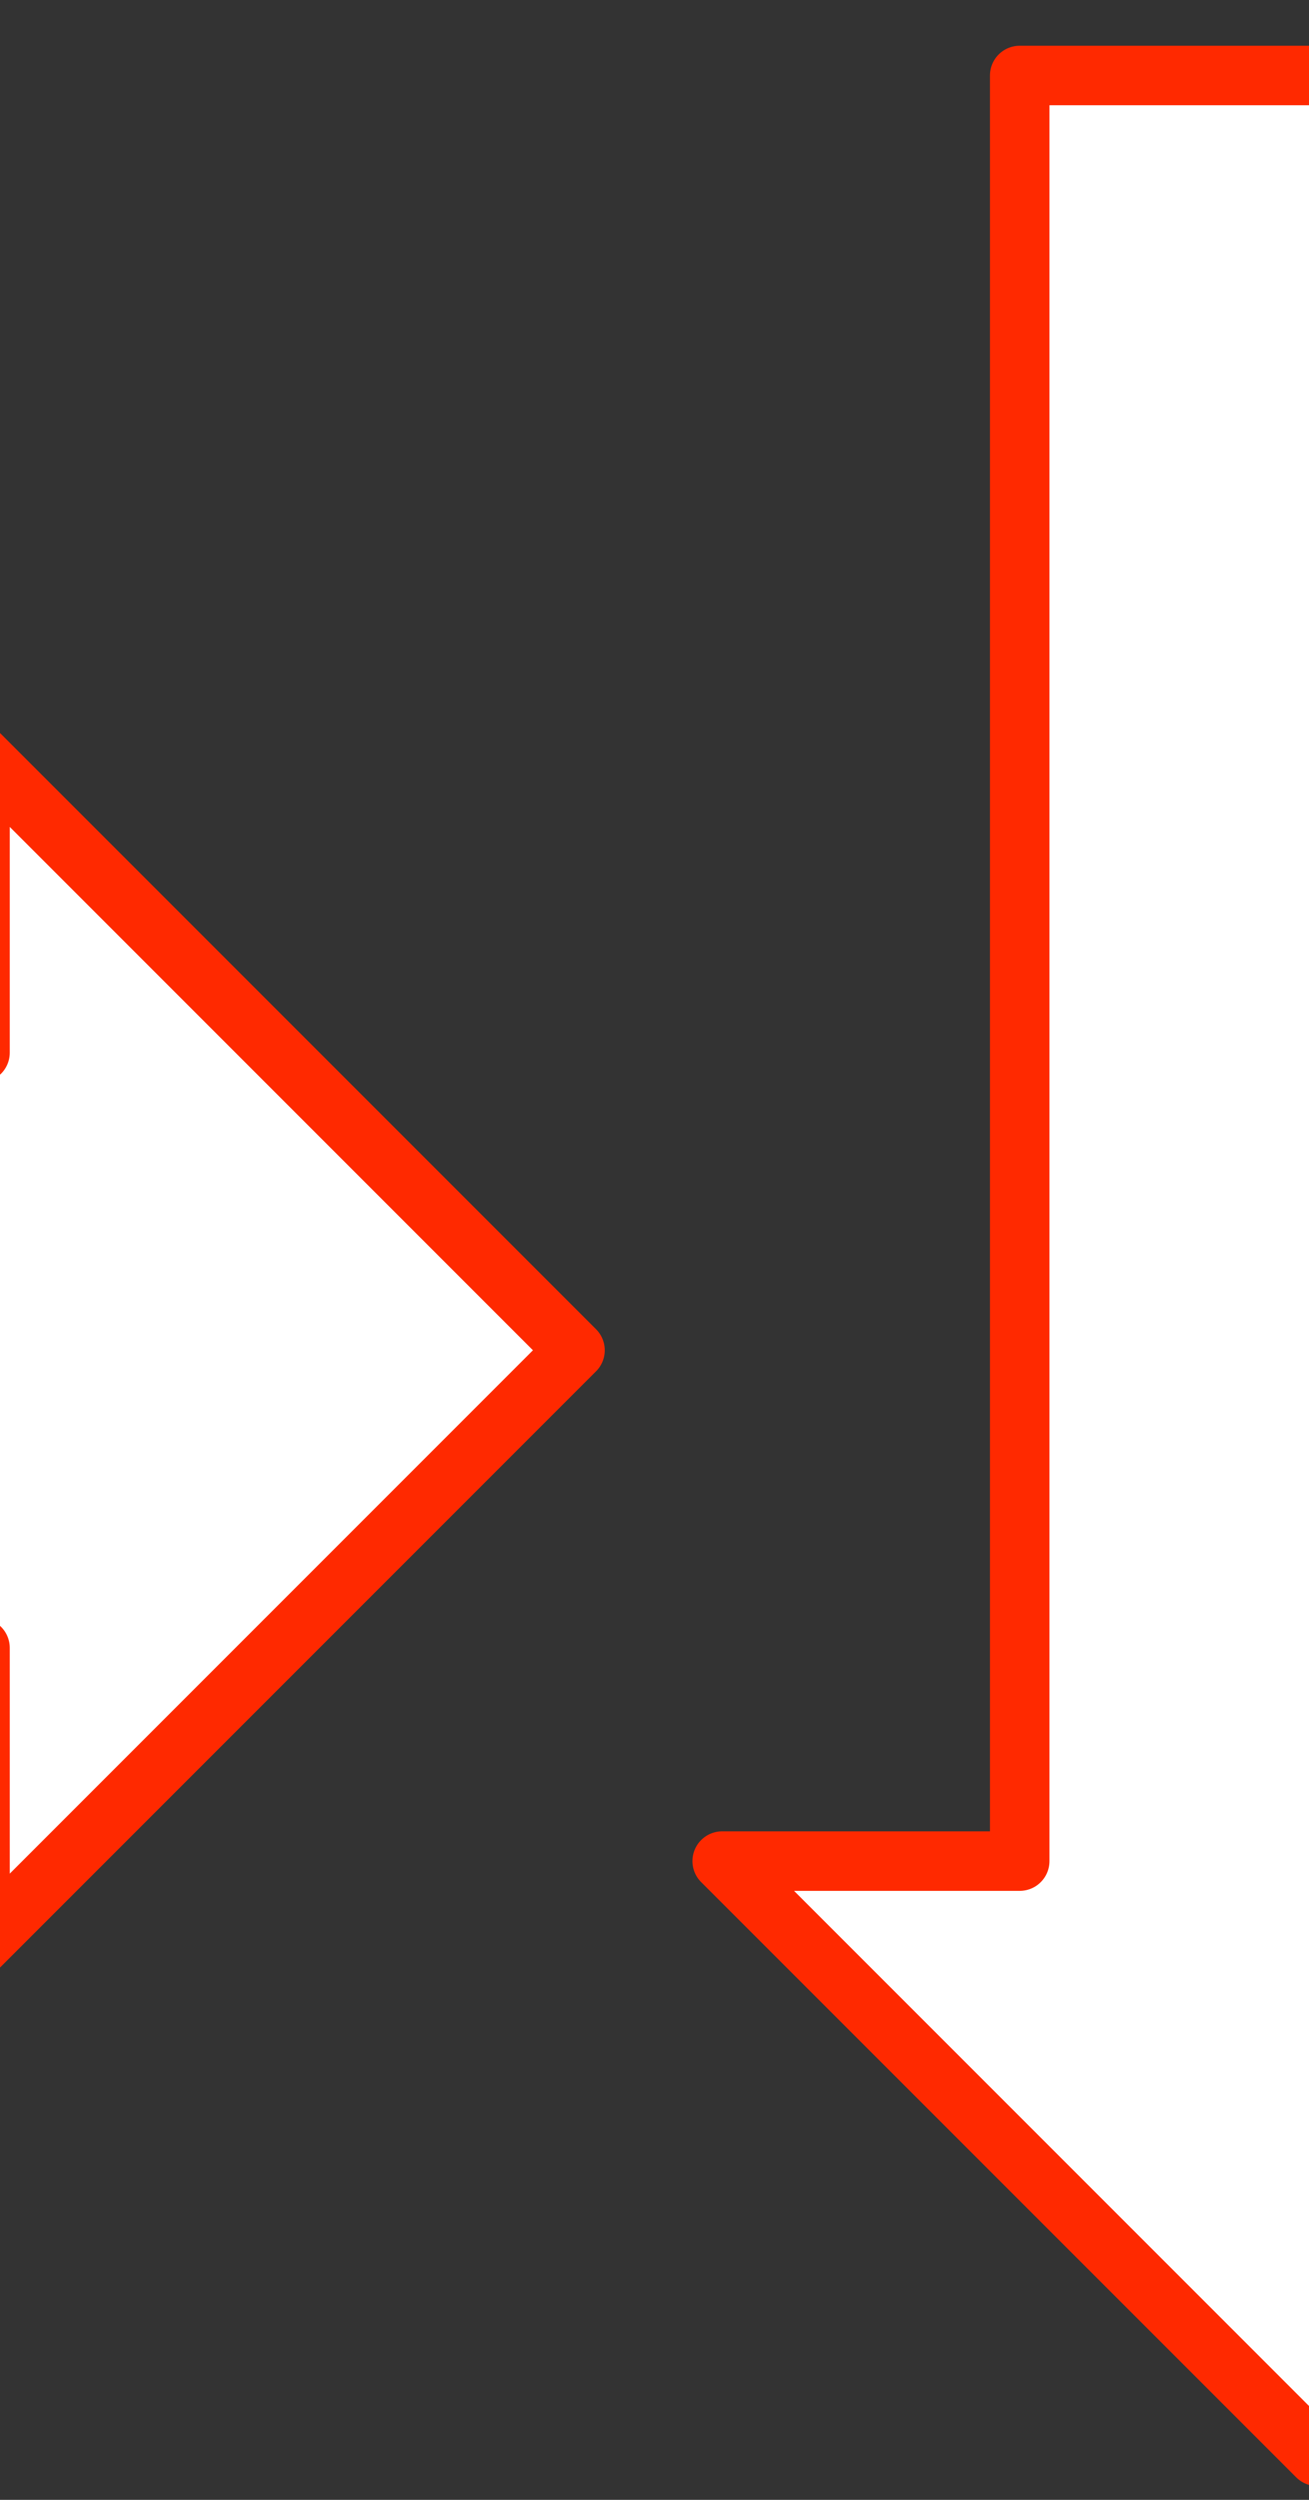
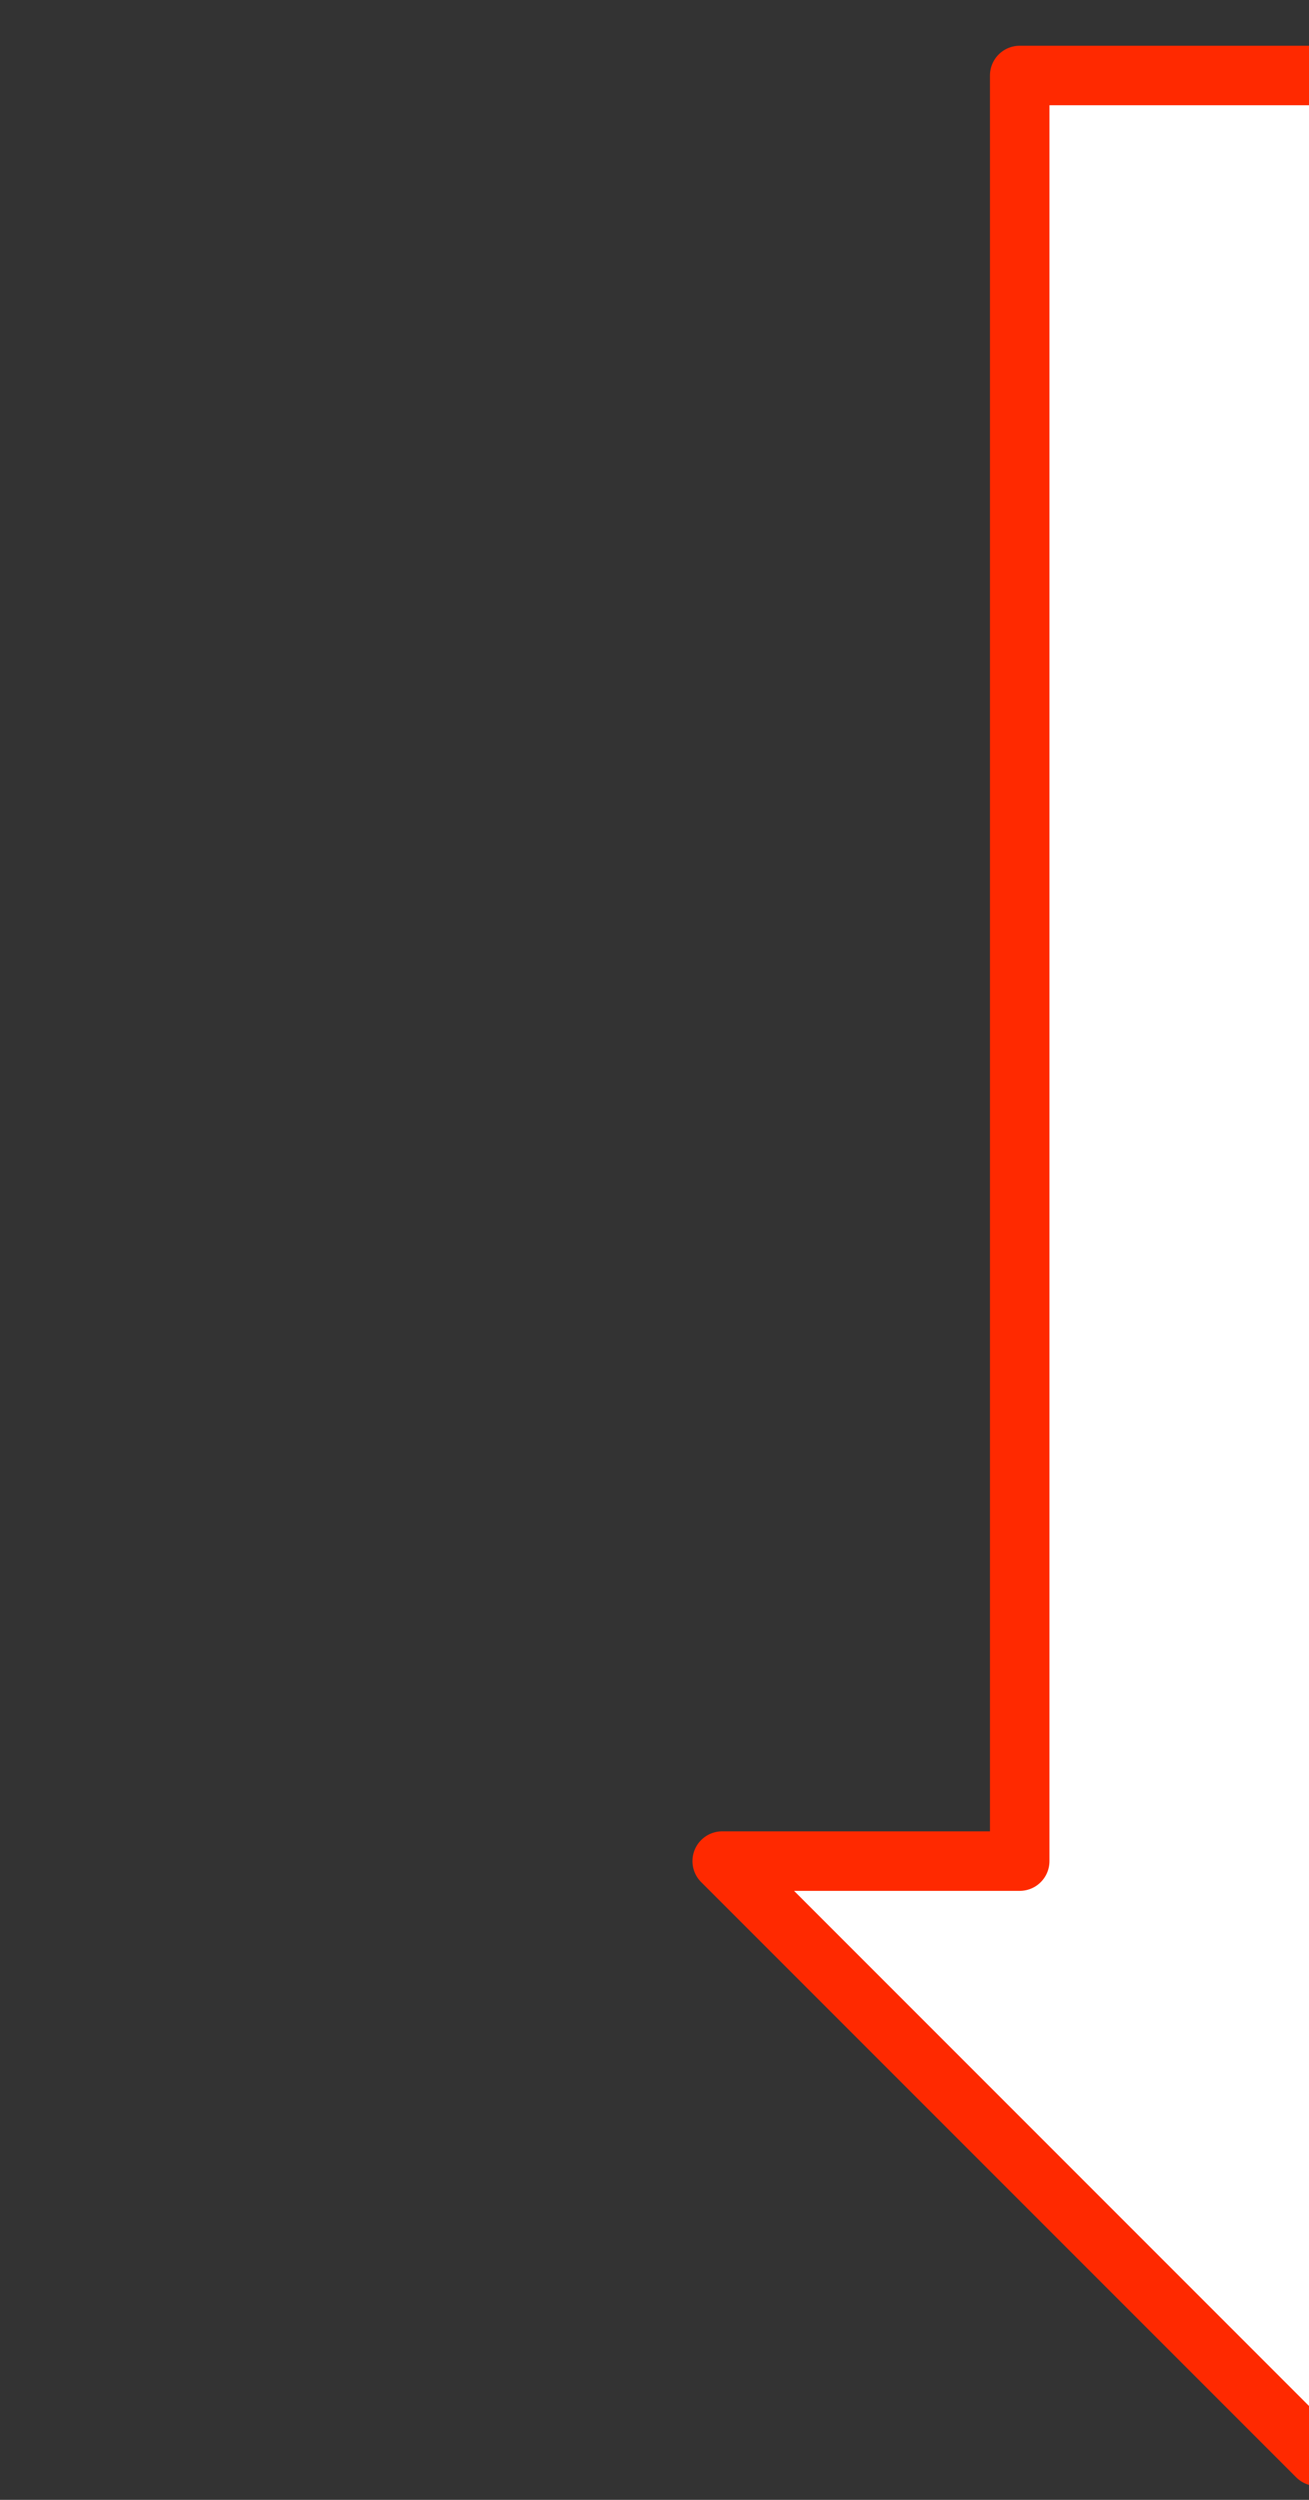
<svg xmlns="http://www.w3.org/2000/svg" xmlns:ns1="http://www.inkscape.org/namespaces/inkscape" xmlns:ns2="http://sodipodi.sourceforge.net/DTD/sodipodi-0.dtd" xmlns:ns3="http://ns.adobe.com/AdobeIllustrator/10.0/" id="svg2" overflow="visible" space="preserve" viewBox="0 0 220 420" version="1.0" ns1:output_extension="org.inkscape.output.svg.inkscape" ns2:docname="arrow1-set.svg" ns3:rulerOrigin="0 0" ns3:viewOrigin="196 606" ns1:version="0.46" ns3:pageBounds="0 792 612 0" ns2:version="0.32" enable-background="new 0 0 220 420">
  <rect x="0" y="0" width="220" height="420" fill="#333333" stroke="none" />
  <ns2:namedview id="base" bordercolor="#666666" ns1:pageshadow="2" guidetolerance="10.0" pagecolor="#ffffff" gridtolerance="10.0" ns1:zoom="0.86841104" objecttolerance="10.0" borderopacity="1.0" ns1:current-layer="svg2" ns1:cx="301.63103" ns1:cy="109.99536" ns1:window-y="-4" ns1:window-x="-4" ns1:window-height="744" showgrid="false" ns1:pageopacity="0.0" ns1:window-width="1280" />
-   <path id="path11" style="stroke-linejoin:round;stroke:#ff2900;stroke-linecap:round;stroke-miterlimit:1;stroke-width:10;fill:#ffffff" stroke-miterlimit="1" d="m-524.27 113.23l100-100 100 100h-50v300h-100v-300h-50z" ns3:knockout="Off" />
-   <path id="path2471" d="m-3.358 326.86l100-100-100-100-0.001 50h-300v100h300l0.002 50z" style="stroke-linejoin:round;stroke:#ff2900;stroke-linecap:round;stroke-miterlimit:1;stroke-width:10;fill:#ffffff" stroke-miterlimit="1" ns3:knockout="Off" />
  <path id="path2546" d="m121.38 312.68l100 100 100-100h-50v-300l-100 0.004v300h-50z" style="stroke-linejoin:round;stroke:#ff2900;stroke-linecap:round;stroke-miterlimit:1;stroke-width:10;fill:#ffffff" stroke-miterlimit="1" ns3:knockout="Off" />
-   <path id="path2638" d="m448.77 322.68l-100-100 100-100v50h300v100h-300v50z" style="stroke-linejoin:round;stroke:#ff2900;stroke-linecap:round;stroke-miterlimit:1;stroke-width:10;fill:#ffffff" stroke-miterlimit="1" ns3:knockout="Off" />
</svg>